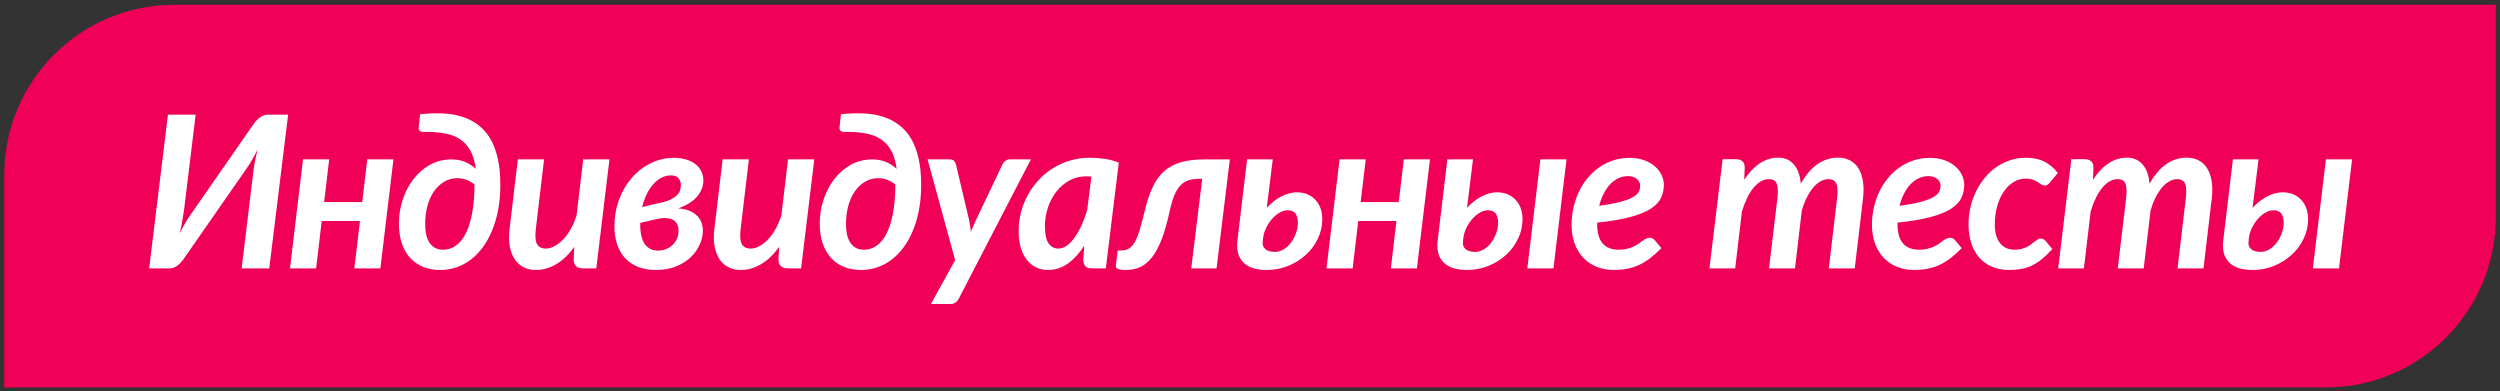
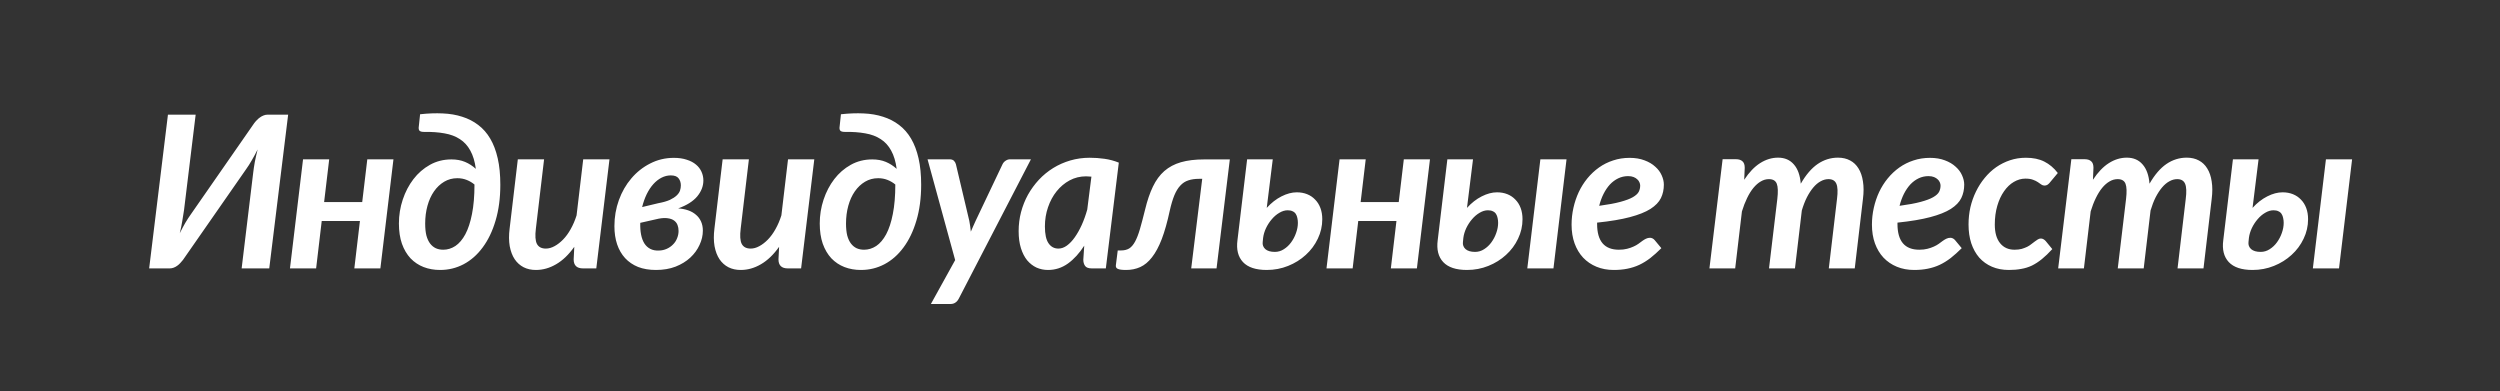
<svg xmlns="http://www.w3.org/2000/svg" width="294" height="46" viewBox="0 0 294 46" fill="none">
  <rect x="0" y="0" width="294" height="46" fill="#333333" stroke="none" />
-   <path d="M0.5 20.564C0.5 9.519 9.454 0.564 20.5 0.564H293.5V25.564C293.5 36.61 284.546 45.565 273.5 45.565H0.5V20.564Z" fill="#F00056" />
  <path d="M17.541 31.564L19.75 13.486H23.009L21.642 24.704C21.585 25.111 21.516 25.542 21.435 25.998C21.361 26.454 21.264 26.93 21.142 27.426C21.361 26.987 21.581 26.576 21.801 26.193C22.029 25.811 22.248 25.473 22.46 25.18L29.894 14.487C29.984 14.365 30.085 14.247 30.199 14.133C30.313 14.011 30.435 13.905 30.565 13.815C30.696 13.718 30.834 13.64 30.98 13.584C31.135 13.518 31.29 13.486 31.444 13.486H33.886L31.664 31.564H28.417L29.772 20.346C29.821 19.931 29.886 19.496 29.967 19.04C30.057 18.584 30.167 18.096 30.297 17.575C30.077 18.023 29.849 18.446 29.613 18.845C29.385 19.244 29.166 19.589 28.954 19.882L21.52 30.564C21.43 30.677 21.329 30.795 21.215 30.918C21.109 31.04 20.987 31.149 20.849 31.247C20.718 31.345 20.576 31.422 20.421 31.479C20.275 31.536 20.12 31.564 19.957 31.564H17.541ZM34.1 31.564L35.638 18.735H38.714L38.116 23.764H42.596L43.194 18.735H46.27L44.732 31.564H41.669L42.328 25.986H37.835L37.176 31.564H34.1ZM46.912 26.279C46.912 25.31 47.063 24.375 47.364 23.471C47.665 22.568 48.084 21.766 48.621 21.066C49.158 20.366 49.805 19.805 50.562 19.382C51.319 18.959 52.161 18.747 53.089 18.747C53.691 18.747 54.224 18.845 54.688 19.04C55.152 19.235 55.575 19.508 55.958 19.858C55.844 18.995 55.628 18.279 55.31 17.709C55.001 17.14 54.594 16.692 54.09 16.367C53.585 16.033 52.979 15.805 52.271 15.683C51.563 15.553 50.757 15.496 49.854 15.512C49.585 15.512 49.406 15.459 49.317 15.354C49.236 15.248 49.215 15.073 49.256 14.829L49.402 13.437C50.346 13.331 51.233 13.299 52.063 13.339C52.894 13.372 53.658 13.502 54.358 13.73C55.058 13.95 55.685 14.271 56.238 14.694C56.8 15.117 57.272 15.655 57.654 16.306C58.037 16.957 58.33 17.73 58.533 18.625C58.737 19.52 58.838 20.554 58.838 21.726C58.838 23.296 58.651 24.704 58.277 25.949C57.911 27.186 57.406 28.236 56.763 29.099C56.128 29.961 55.38 30.62 54.517 31.076C53.663 31.524 52.743 31.748 51.758 31.748C51.058 31.748 50.411 31.634 49.817 31.406C49.231 31.178 48.719 30.836 48.279 30.38C47.848 29.916 47.51 29.343 47.266 28.659C47.03 27.976 46.912 27.182 46.912 26.279ZM50.001 26.291C50.001 26.844 50.049 27.316 50.147 27.707C50.253 28.09 50.399 28.403 50.586 28.647C50.774 28.891 50.997 29.074 51.258 29.196C51.518 29.31 51.807 29.367 52.124 29.367C52.629 29.367 53.105 29.221 53.553 28.928C54 28.627 54.391 28.167 54.725 27.548C55.058 26.922 55.319 26.128 55.506 25.168C55.701 24.2 55.799 23.044 55.799 21.701C55.538 21.481 55.237 21.302 54.895 21.164C54.554 21.026 54.183 20.956 53.785 20.956C53.215 20.956 52.698 21.095 52.234 21.372C51.77 21.648 51.372 22.027 51.038 22.507C50.704 22.987 50.448 23.553 50.269 24.204C50.09 24.855 50.001 25.55 50.001 26.291ZM59.932 26.877L60.896 18.735H63.984L63.02 26.877C62.914 27.715 62.955 28.317 63.142 28.684C63.337 29.05 63.687 29.233 64.192 29.233C64.526 29.233 64.863 29.139 65.205 28.952C65.555 28.765 65.893 28.505 66.218 28.171C66.544 27.837 66.841 27.43 67.109 26.95C67.386 26.462 67.618 25.921 67.805 25.327L68.586 18.735H71.675L70.124 31.564H68.562C67.83 31.564 67.463 31.21 67.463 30.502L67.537 29.025C66.886 29.945 66.174 30.629 65.4 31.076C64.635 31.524 63.842 31.748 63.02 31.748C62.483 31.748 62.003 31.642 61.58 31.43C61.156 31.21 60.806 30.897 60.53 30.49C60.253 30.075 60.058 29.562 59.944 28.952C59.838 28.342 59.834 27.65 59.932 26.877ZM72.255 26.596C72.255 25.522 72.43 24.501 72.78 23.532C73.13 22.564 73.618 21.713 74.245 20.981C74.872 20.24 75.612 19.654 76.467 19.223C77.321 18.784 78.249 18.564 79.25 18.564C79.828 18.564 80.332 18.637 80.764 18.784C81.203 18.922 81.565 19.113 81.85 19.357C82.135 19.593 82.351 19.874 82.497 20.2C82.644 20.525 82.717 20.867 82.717 21.225C82.717 21.884 82.477 22.507 81.997 23.093C81.516 23.671 80.768 24.143 79.751 24.509C80.165 24.533 80.552 24.606 80.91 24.729C81.268 24.851 81.573 25.021 81.826 25.241C82.086 25.453 82.29 25.717 82.436 26.035C82.582 26.352 82.656 26.714 82.656 27.121C82.656 27.691 82.526 28.252 82.265 28.806C82.013 29.359 81.651 29.855 81.179 30.295C80.707 30.734 80.129 31.088 79.445 31.357C78.77 31.617 78.001 31.748 77.138 31.748C76.349 31.748 75.649 31.63 75.039 31.394C74.436 31.149 73.928 30.803 73.513 30.356C73.098 29.9 72.784 29.359 72.573 28.732C72.361 28.098 72.255 27.386 72.255 26.596ZM75.295 26.206C75.279 26.718 75.311 27.182 75.393 27.597C75.474 28.004 75.604 28.35 75.783 28.635C75.962 28.912 76.194 29.123 76.479 29.27C76.764 29.416 77.097 29.481 77.48 29.465C77.822 29.457 78.135 29.387 78.42 29.257C78.705 29.127 78.949 28.956 79.152 28.745C79.364 28.533 79.523 28.289 79.628 28.012C79.742 27.735 79.799 27.451 79.799 27.158C79.799 26.905 79.759 26.674 79.677 26.462C79.596 26.25 79.462 26.075 79.274 25.937C79.087 25.799 78.843 25.709 78.542 25.669C78.249 25.62 77.887 25.636 77.456 25.717L75.295 26.206ZM75.515 24.35L77.407 23.898C77.976 23.793 78.432 23.662 78.774 23.508C79.116 23.345 79.384 23.17 79.58 22.983C79.775 22.796 79.905 22.605 79.97 22.409C80.035 22.206 80.068 22.002 80.068 21.799C80.068 21.473 79.978 21.197 79.799 20.969C79.628 20.741 79.323 20.627 78.884 20.627C78.509 20.627 78.147 20.716 77.797 20.895C77.447 21.075 77.126 21.327 76.833 21.652C76.54 21.978 76.28 22.373 76.052 22.836C75.832 23.292 75.653 23.797 75.515 24.35ZM84.018 26.877L84.982 18.735H88.07L87.106 26.877C87 27.715 87.041 28.317 87.228 28.684C87.423 29.05 87.773 29.233 88.278 29.233C88.612 29.233 88.949 29.139 89.291 28.952C89.641 28.765 89.979 28.505 90.304 28.171C90.63 27.837 90.927 27.43 91.195 26.95C91.472 26.462 91.704 25.921 91.891 25.327L92.672 18.735H95.761L94.21 31.564H92.648C91.915 31.564 91.549 31.21 91.549 30.502L91.623 29.025C90.972 29.945 90.259 30.629 89.486 31.076C88.721 31.524 87.928 31.748 87.106 31.748C86.569 31.748 86.089 31.642 85.665 31.43C85.242 31.21 84.892 30.897 84.616 30.49C84.339 30.075 84.144 29.562 84.03 28.952C83.924 28.342 83.92 27.65 84.018 26.877ZM96.402 26.279C96.402 25.31 96.553 24.375 96.854 23.471C97.155 22.568 97.574 21.766 98.111 21.066C98.648 20.366 99.295 19.805 100.052 19.382C100.809 18.959 101.651 18.747 102.579 18.747C103.181 18.747 103.714 18.845 104.178 19.04C104.642 19.235 105.065 19.508 105.448 19.858C105.334 18.995 105.118 18.279 104.801 17.709C104.492 17.14 104.085 16.692 103.58 16.367C103.076 16.033 102.469 15.805 101.761 15.683C101.053 15.553 100.248 15.496 99.344 15.512C99.076 15.512 98.897 15.459 98.807 15.354C98.726 15.248 98.705 15.073 98.746 14.829L98.893 13.437C99.837 13.331 100.724 13.299 101.554 13.339C102.384 13.372 103.149 13.502 103.849 13.73C104.549 13.95 105.175 14.271 105.729 14.694C106.29 15.117 106.762 15.655 107.145 16.306C107.527 16.957 107.82 17.73 108.023 18.625C108.227 19.52 108.329 20.554 108.329 21.726C108.329 23.296 108.141 24.704 107.767 25.949C107.401 27.186 106.896 28.236 106.253 29.099C105.619 29.961 104.87 30.62 104.007 31.076C103.153 31.524 102.233 31.748 101.249 31.748C100.549 31.748 99.902 31.634 99.308 31.406C98.722 31.178 98.209 30.836 97.769 30.38C97.338 29.916 97.001 29.343 96.756 28.659C96.52 27.976 96.402 27.182 96.402 26.279ZM99.491 26.291C99.491 26.844 99.54 27.316 99.637 27.707C99.743 28.09 99.889 28.403 100.077 28.647C100.264 28.891 100.488 29.074 100.748 29.196C101.008 29.31 101.297 29.367 101.615 29.367C102.119 29.367 102.595 29.221 103.043 28.928C103.491 28.627 103.881 28.167 104.215 27.548C104.549 26.922 104.809 26.128 104.996 25.168C105.191 24.2 105.289 23.044 105.289 21.701C105.029 21.481 104.728 21.302 104.386 21.164C104.044 21.026 103.674 20.956 103.275 20.956C102.705 20.956 102.188 21.095 101.725 21.372C101.261 21.648 100.862 22.027 100.528 22.507C100.195 22.987 99.938 23.553 99.759 24.204C99.58 24.855 99.491 25.55 99.491 26.291ZM109.08 18.735H111.668C111.896 18.735 112.067 18.792 112.181 18.906C112.295 19.02 112.372 19.154 112.413 19.309L113.987 25.961C114.069 26.385 114.13 26.812 114.17 27.243C114.26 27.023 114.354 26.808 114.451 26.596C114.549 26.385 114.646 26.169 114.744 25.949L117.906 19.296C117.987 19.134 118.109 18.999 118.272 18.894C118.435 18.788 118.597 18.735 118.76 18.735H121.238L112.754 35.117C112.64 35.336 112.502 35.495 112.339 35.593C112.185 35.699 111.993 35.752 111.766 35.752H109.471L112.327 30.588L109.08 18.735ZM119.792 27.182C119.792 26.417 119.886 25.672 120.073 24.948C120.269 24.216 120.541 23.532 120.891 22.898C121.249 22.263 121.676 21.677 122.173 21.14C122.677 20.602 123.239 20.143 123.857 19.76C124.476 19.378 125.147 19.081 125.872 18.869C126.596 18.658 127.357 18.552 128.154 18.552C128.732 18.552 129.31 18.592 129.888 18.674C130.465 18.755 131.027 18.906 131.572 19.125L130.046 31.564H128.398C128.008 31.564 127.743 31.467 127.605 31.271C127.467 31.076 127.397 30.832 127.397 30.539L127.507 28.891C126.938 29.778 126.299 30.478 125.591 30.991C124.883 31.495 124.102 31.748 123.247 31.748C122.767 31.748 122.315 31.654 121.892 31.467C121.477 31.271 121.111 30.987 120.793 30.612C120.484 30.23 120.24 29.754 120.061 29.184C119.882 28.614 119.792 27.947 119.792 27.182ZM122.881 26.633C122.881 27.536 123.023 28.195 123.308 28.61C123.593 29.025 123.979 29.233 124.468 29.233C124.81 29.233 125.143 29.115 125.469 28.879C125.802 28.635 126.112 28.309 126.396 27.902C126.689 27.487 126.962 27.003 127.214 26.45C127.467 25.888 127.682 25.286 127.861 24.643L128.35 20.773C128.122 20.749 127.91 20.737 127.715 20.737C127.023 20.737 126.38 20.895 125.786 21.213C125.2 21.53 124.692 21.957 124.26 22.495C123.829 23.032 123.491 23.658 123.247 24.375C123.003 25.082 122.881 25.835 122.881 26.633ZM131.225 31.198L131.445 29.453H131.835C132.21 29.453 132.527 29.375 132.788 29.221C133.048 29.058 133.28 28.789 133.483 28.415C133.687 28.041 133.878 27.548 134.057 26.938C134.236 26.32 134.44 25.55 134.667 24.631C134.92 23.581 135.225 22.686 135.583 21.945C135.941 21.197 136.389 20.586 136.926 20.114C137.471 19.642 138.122 19.296 138.879 19.077C139.644 18.857 140.559 18.747 141.625 18.747H144.628L143.066 31.564H140.087L141.381 21.03H141.003C140.523 21.03 140.104 21.091 139.746 21.213C139.388 21.327 139.074 21.53 138.806 21.823C138.537 22.108 138.301 22.495 138.098 22.983C137.902 23.463 137.723 24.065 137.561 24.79C137.276 26.116 136.962 27.227 136.621 28.122C136.279 29.009 135.896 29.721 135.473 30.258C135.058 30.795 134.598 31.178 134.094 31.406C133.589 31.634 133.036 31.748 132.434 31.748C131.97 31.748 131.648 31.707 131.469 31.625C131.282 31.552 131.201 31.41 131.225 31.198ZM145.526 28.244L146.662 18.735H149.677L148.969 24.448C149.498 23.862 150.076 23.41 150.702 23.093C151.329 22.775 151.927 22.617 152.497 22.617C152.944 22.617 153.351 22.69 153.717 22.836C154.083 22.983 154.397 23.195 154.657 23.471C154.926 23.74 155.133 24.069 155.28 24.46C155.426 24.851 155.5 25.29 155.5 25.778C155.5 26.584 155.325 27.349 154.975 28.073C154.633 28.797 154.161 29.432 153.559 29.977C152.965 30.523 152.273 30.954 151.483 31.271C150.694 31.589 149.856 31.748 148.969 31.748C147.683 31.748 146.751 31.438 146.173 30.82C145.596 30.201 145.38 29.343 145.526 28.244ZM148.493 28.464C148.452 28.789 148.554 29.066 148.798 29.294C149.05 29.514 149.424 29.623 149.921 29.623C150.303 29.623 150.657 29.518 150.983 29.306C151.317 29.095 151.601 28.826 151.837 28.5C152.082 28.167 152.273 27.801 152.411 27.402C152.558 26.995 152.631 26.596 152.631 26.206C152.631 26.01 152.611 25.823 152.57 25.644C152.537 25.465 152.476 25.306 152.387 25.168C152.305 25.03 152.183 24.924 152.021 24.851C151.866 24.769 151.671 24.729 151.435 24.729C151.109 24.729 150.784 24.826 150.458 25.021C150.132 25.209 149.835 25.461 149.567 25.778C149.298 26.088 149.07 26.438 148.883 26.828C148.704 27.211 148.59 27.593 148.542 27.976L148.493 28.464ZM155.995 31.564L157.533 18.735H160.609L160.011 23.764H164.491L165.089 18.735H168.165L166.627 31.564H163.563L164.222 25.986H159.73L159.071 31.564H155.995ZM169.075 28.244L170.21 18.735H173.226L172.518 24.448C173.047 23.862 173.624 23.41 174.251 23.093C174.878 22.775 175.476 22.617 176.045 22.617C176.493 22.617 176.9 22.69 177.266 22.836C177.632 22.983 177.946 23.195 178.206 23.471C178.475 23.74 178.682 24.069 178.829 24.46C178.975 24.851 179.048 25.29 179.048 25.778C179.048 26.584 178.873 27.349 178.523 28.073C178.182 28.797 177.71 29.432 177.107 29.977C176.513 30.523 175.822 30.954 175.032 31.271C174.243 31.589 173.405 31.748 172.518 31.748C171.232 31.748 170.3 31.438 169.722 30.82C169.144 30.201 168.929 29.343 169.075 28.244ZM172.042 28.464C172.001 28.789 172.103 29.066 172.347 29.294C172.599 29.514 172.973 29.623 173.47 29.623C173.852 29.623 174.206 29.518 174.532 29.306C174.865 29.095 175.15 28.826 175.386 28.5C175.63 28.167 175.822 27.801 175.96 27.402C176.106 26.995 176.18 26.596 176.18 26.206C176.18 26.01 176.159 25.823 176.119 25.644C176.086 25.465 176.025 25.306 175.936 25.168C175.854 25.03 175.732 24.924 175.569 24.851C175.415 24.769 175.219 24.729 174.983 24.729C174.658 24.729 174.332 24.826 174.007 25.021C173.681 25.209 173.384 25.461 173.116 25.778C172.847 26.088 172.619 26.438 172.432 26.828C172.253 27.211 172.139 27.593 172.09 27.976L172.042 28.464ZM179.61 31.564L181.148 18.735H184.224L182.686 31.564H179.61ZM184.817 26.425C184.817 25.75 184.89 25.087 185.037 24.436C185.183 23.785 185.391 23.17 185.659 22.592C185.936 22.006 186.274 21.469 186.672 20.981C187.079 20.485 187.535 20.057 188.04 19.699C188.544 19.341 189.097 19.064 189.7 18.869C190.302 18.666 190.949 18.564 191.641 18.564C192.308 18.564 192.894 18.662 193.398 18.857C193.903 19.044 194.322 19.292 194.656 19.602C194.998 19.903 195.25 20.24 195.413 20.615C195.583 20.989 195.669 21.355 195.669 21.713C195.669 22.291 195.555 22.816 195.327 23.288C195.099 23.76 194.688 24.187 194.094 24.57C193.5 24.944 192.694 25.266 191.677 25.534C190.668 25.803 189.382 26.018 187.82 26.181V26.34C187.82 28.358 188.674 29.367 190.383 29.367C190.75 29.367 191.071 29.331 191.348 29.257C191.632 29.184 191.881 29.099 192.092 29.001C192.312 28.903 192.507 28.794 192.678 28.671C192.849 28.541 193.004 28.427 193.142 28.33C193.289 28.224 193.431 28.138 193.569 28.073C193.716 28 193.875 27.963 194.045 27.963C194.143 27.963 194.241 27.988 194.338 28.037C194.436 28.085 194.521 28.155 194.595 28.244L195.376 29.184C194.937 29.623 194.505 30.01 194.082 30.344C193.659 30.669 193.223 30.938 192.776 31.149C192.336 31.353 191.868 31.503 191.372 31.601C190.884 31.699 190.355 31.748 189.785 31.748C189.036 31.748 188.357 31.621 187.747 31.369C187.136 31.117 186.611 30.759 186.172 30.295C185.741 29.831 185.407 29.274 185.171 28.623C184.935 27.963 184.817 27.231 184.817 26.425ZM188.064 24.204C189.097 24.065 189.928 23.911 190.554 23.74C191.189 23.569 191.677 23.386 192.019 23.19C192.369 22.987 192.601 22.775 192.715 22.556C192.829 22.328 192.886 22.084 192.886 21.823C192.886 21.701 192.857 21.575 192.8 21.445C192.743 21.306 192.658 21.189 192.544 21.091C192.438 20.985 192.296 20.895 192.117 20.822C191.938 20.749 191.722 20.712 191.47 20.712C191.055 20.712 190.668 20.798 190.31 20.969C189.952 21.14 189.626 21.38 189.333 21.689C189.049 21.998 188.796 22.369 188.577 22.8C188.365 23.223 188.194 23.691 188.064 24.204ZM201.029 31.564L202.58 18.723H204.154C204.48 18.723 204.732 18.804 204.911 18.967C205.09 19.121 205.18 19.374 205.18 19.724L205.119 21.14C205.696 20.261 206.319 19.61 206.986 19.186C207.662 18.755 208.366 18.54 209.098 18.54C209.879 18.54 210.498 18.804 210.954 19.333C211.417 19.854 211.69 20.611 211.771 21.604C212.374 20.554 213.037 19.781 213.761 19.284C214.494 18.788 215.287 18.54 216.142 18.54C216.687 18.54 217.163 18.649 217.57 18.869C217.977 19.081 218.306 19.394 218.559 19.809C218.819 20.224 218.994 20.733 219.083 21.335C219.181 21.937 219.181 22.625 219.083 23.398L218.119 31.564H215.067L216.032 23.398C216.138 22.568 216.113 21.974 215.958 21.616C215.804 21.25 215.495 21.066 215.031 21.066C214.713 21.066 214.404 21.152 214.103 21.323C213.802 21.485 213.517 21.726 213.249 22.043C212.98 22.36 212.728 22.747 212.492 23.203C212.264 23.658 212.064 24.175 211.894 24.753L211.088 31.564H208.036L209.013 23.398C209.11 22.568 209.09 21.974 208.952 21.616C208.813 21.25 208.504 21.066 208.024 21.066C207.69 21.066 207.373 21.156 207.072 21.335C206.771 21.506 206.482 21.758 206.205 22.092C205.937 22.417 205.688 22.816 205.46 23.288C205.233 23.752 205.029 24.277 204.85 24.863L204.057 31.564H201.029ZM220.14 26.425C220.14 25.75 220.213 25.087 220.36 24.436C220.506 23.785 220.714 23.17 220.982 22.592C221.259 22.006 221.597 21.469 221.996 20.981C222.403 20.485 222.858 20.057 223.363 19.699C223.867 19.341 224.421 19.064 225.023 18.869C225.625 18.666 226.272 18.564 226.964 18.564C227.631 18.564 228.217 18.662 228.722 18.857C229.226 19.044 229.645 19.292 229.979 19.602C230.321 19.903 230.573 20.24 230.736 20.615C230.907 20.989 230.992 21.355 230.992 21.713C230.992 22.291 230.878 22.816 230.65 23.288C230.423 23.76 230.012 24.187 229.417 24.57C228.823 24.944 228.018 25.266 227 25.534C225.991 25.803 224.706 26.018 223.143 26.181V26.34C223.143 28.358 223.998 29.367 225.707 29.367C226.073 29.367 226.394 29.331 226.671 29.257C226.956 29.184 227.204 29.099 227.416 29.001C227.635 28.903 227.831 28.794 228.001 28.671C228.172 28.541 228.327 28.427 228.465 28.33C228.612 28.224 228.754 28.138 228.893 28.073C229.039 28 229.198 27.963 229.369 27.963C229.466 27.963 229.564 27.988 229.662 28.037C229.759 28.085 229.845 28.155 229.918 28.244L230.699 29.184C230.26 29.623 229.828 30.01 229.405 30.344C228.982 30.669 228.547 30.938 228.099 31.149C227.66 31.353 227.192 31.503 226.695 31.601C226.207 31.699 225.678 31.748 225.108 31.748C224.36 31.748 223.68 31.621 223.07 31.369C222.459 31.117 221.935 30.759 221.495 30.295C221.064 29.831 220.73 29.274 220.494 28.623C220.258 27.963 220.14 27.231 220.14 26.425ZM223.387 24.204C224.421 24.065 225.251 23.911 225.877 23.74C226.512 23.569 227 23.386 227.342 23.19C227.692 22.987 227.924 22.775 228.038 22.556C228.152 22.328 228.209 22.084 228.209 21.823C228.209 21.701 228.181 21.575 228.124 21.445C228.067 21.306 227.981 21.189 227.867 21.091C227.761 20.985 227.619 20.895 227.44 20.822C227.261 20.749 227.045 20.712 226.793 20.712C226.378 20.712 225.991 20.798 225.633 20.969C225.275 21.14 224.95 21.38 224.657 21.689C224.372 21.998 224.12 22.369 223.9 22.8C223.688 23.223 223.517 23.691 223.387 24.204ZM231.5 26.401C231.5 25.709 231.573 25.034 231.719 24.375C231.874 23.715 232.094 23.097 232.378 22.519C232.663 21.933 233.005 21.4 233.404 20.92C233.803 20.432 234.25 20.012 234.747 19.663C235.251 19.313 235.796 19.04 236.382 18.845C236.968 18.649 237.591 18.552 238.25 18.552C239.096 18.552 239.817 18.702 240.411 19.003C241.013 19.305 241.542 19.752 241.998 20.346L241.009 21.53C240.944 21.604 240.862 21.673 240.765 21.738C240.667 21.795 240.557 21.823 240.435 21.823C240.297 21.823 240.171 21.783 240.057 21.701C239.943 21.612 239.808 21.518 239.654 21.42C239.499 21.315 239.308 21.221 239.08 21.14C238.852 21.05 238.555 21.005 238.189 21.005C237.717 21.005 237.261 21.136 236.822 21.396C236.39 21.648 236.008 22.015 235.674 22.495C235.341 22.967 235.076 23.536 234.881 24.204C234.686 24.871 234.588 25.607 234.588 26.413C234.588 27.357 234.795 28.085 235.21 28.598C235.625 29.111 236.191 29.367 236.907 29.367C237.225 29.367 237.505 29.335 237.75 29.27C237.994 29.196 238.209 29.115 238.396 29.025C238.584 28.928 238.746 28.822 238.885 28.708C239.031 28.594 239.166 28.492 239.288 28.403C239.41 28.305 239.528 28.224 239.642 28.159C239.756 28.085 239.878 28.049 240.008 28.049C240.114 28.049 240.215 28.077 240.313 28.134C240.411 28.191 240.496 28.26 240.569 28.342L241.351 29.294C240.927 29.758 240.521 30.148 240.13 30.466C239.739 30.783 239.345 31.04 238.946 31.235C238.547 31.422 238.128 31.552 237.688 31.625C237.257 31.707 236.777 31.748 236.248 31.748C235.507 31.748 234.844 31.621 234.258 31.369C233.672 31.117 233.172 30.759 232.757 30.295C232.35 29.823 232.037 29.257 231.817 28.598C231.605 27.939 231.5 27.206 231.5 26.401ZM242.041 31.564L243.591 18.723H245.166C245.492 18.723 245.744 18.804 245.923 18.967C246.102 19.121 246.191 19.374 246.191 19.724L246.13 21.14C246.708 20.261 247.331 19.61 247.998 19.186C248.674 18.755 249.377 18.54 250.11 18.54C250.891 18.54 251.51 18.804 251.965 19.333C252.429 19.854 252.702 20.611 252.783 21.604C253.385 20.554 254.049 19.781 254.773 19.284C255.505 18.788 256.299 18.54 257.153 18.54C257.699 18.54 258.175 18.649 258.582 18.869C258.988 19.081 259.318 19.394 259.57 19.809C259.831 20.224 260.006 20.733 260.095 21.335C260.193 21.937 260.193 22.625 260.095 23.398L259.131 31.564H256.079L257.043 23.398C257.149 22.568 257.125 21.974 256.97 21.616C256.816 21.25 256.506 21.066 256.042 21.066C255.725 21.066 255.416 21.152 255.115 21.323C254.814 21.485 254.529 21.726 254.26 22.043C253.992 22.36 253.739 22.747 253.503 23.203C253.276 23.658 253.076 24.175 252.905 24.753L252.1 31.564H249.048L250.024 23.398C250.122 22.568 250.102 21.974 249.963 21.616C249.825 21.25 249.516 21.066 249.036 21.066C248.702 21.066 248.385 21.156 248.083 21.335C247.782 21.506 247.493 21.758 247.217 22.092C246.948 22.417 246.7 22.816 246.472 23.288C246.244 23.752 246.041 24.277 245.862 24.863L245.068 31.564H242.041ZM261.457 28.244L262.592 18.735H265.607L264.899 24.448C265.428 23.862 266.006 23.41 266.633 23.093C267.259 22.775 267.858 22.617 268.427 22.617C268.875 22.617 269.282 22.69 269.648 22.836C270.014 22.983 270.327 23.195 270.588 23.471C270.856 23.74 271.064 24.069 271.21 24.46C271.357 24.851 271.43 25.29 271.43 25.778C271.43 26.584 271.255 27.349 270.905 28.073C270.563 28.797 270.091 29.432 269.489 29.977C268.895 30.523 268.203 30.954 267.414 31.271C266.625 31.589 265.786 31.748 264.899 31.748C263.614 31.748 262.682 31.438 262.104 30.82C261.526 30.201 261.311 29.343 261.457 28.244ZM264.423 28.464C264.383 28.789 264.484 29.066 264.729 29.294C264.981 29.514 265.355 29.623 265.852 29.623C266.234 29.623 266.588 29.518 266.914 29.306C267.247 29.095 267.532 28.826 267.768 28.5C268.012 28.167 268.203 27.801 268.342 27.402C268.488 26.995 268.562 26.596 268.562 26.206C268.562 26.01 268.541 25.823 268.5 25.644C268.468 25.465 268.407 25.306 268.317 25.168C268.236 25.03 268.114 24.924 267.951 24.851C267.797 24.769 267.601 24.729 267.365 24.729C267.04 24.729 266.714 24.826 266.389 25.021C266.063 25.209 265.766 25.461 265.498 25.778C265.229 26.088 265.001 26.438 264.814 26.828C264.635 27.211 264.521 27.593 264.472 27.976L264.423 28.464ZM271.992 31.564L273.53 18.735H276.606L275.068 31.564H271.992Z" fill="white" />
</svg>